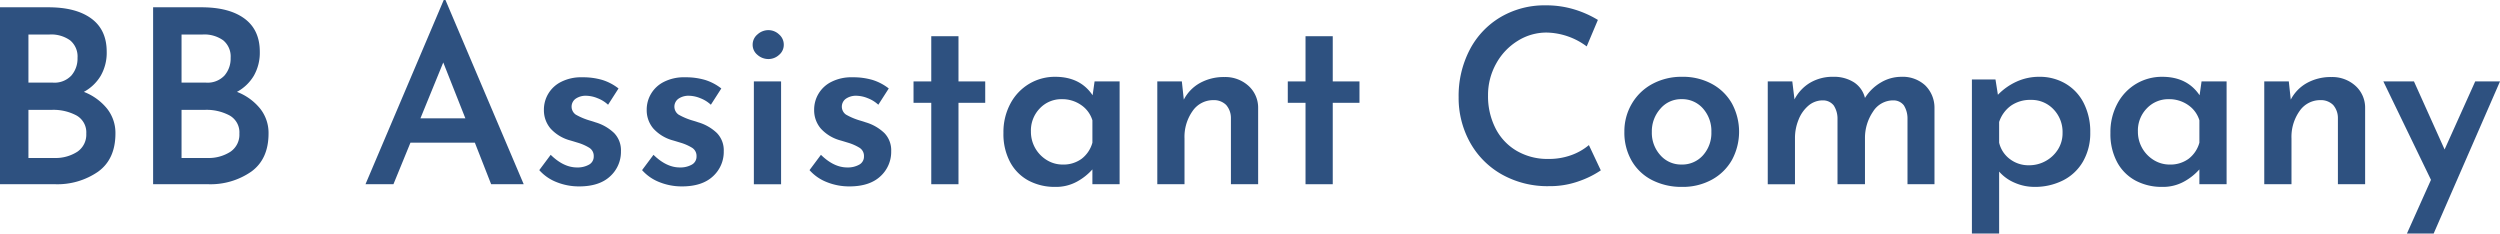
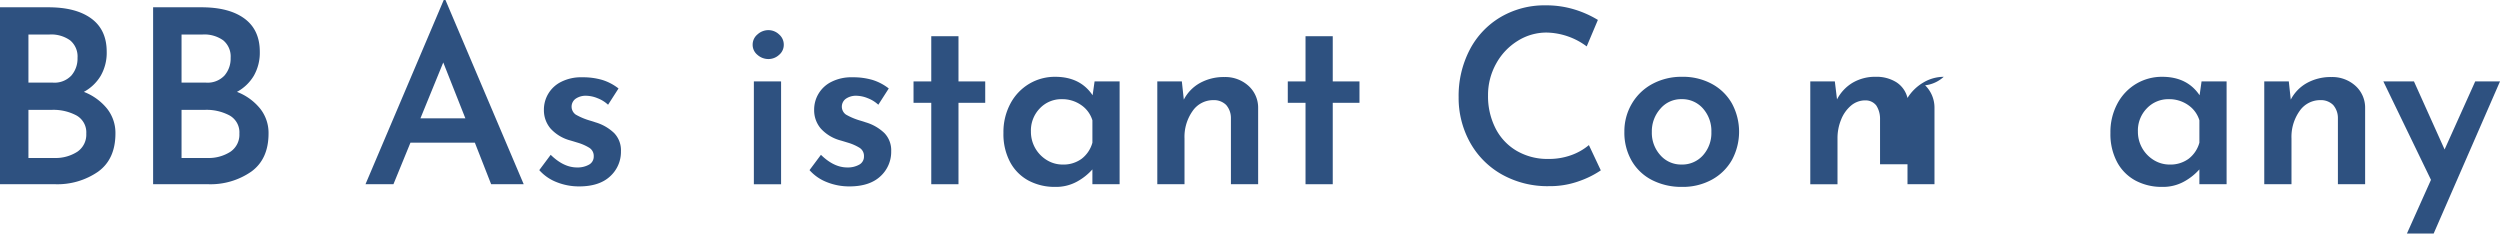
<svg xmlns="http://www.w3.org/2000/svg" width="637.782" height="59.583" viewBox="0 0 637.782 59.583">
  <g transform="translate(-625.958 -512.76)" style="isolation:isolate">
    <g style="isolation:isolate">
      <path d="M653.27,540.474a9.969,9.969,0,0,1,2.138,6.325q0,6.573-4.433,9.764a18.222,18.222,0,0,1-10.943,3.194H625.958V514.621H638.3q7.068,0,10.975,2.882t3.905,8.463a11.8,11.8,0,0,1-1.519,6.108,11.193,11.193,0,0,1-4.309,4.123A14.143,14.143,0,0,1,653.27,540.474Zm-20.058-6.634h6.262a5.9,5.9,0,0,0,4.681-1.8,6.6,6.6,0,0,0,1.581-4.526,5.336,5.336,0,0,0-1.891-4.464,8.272,8.272,0,0,0-5.239-1.488h-5.394Zm12.462,17.639a5.253,5.253,0,0,0,2.294-4.619,4.937,4.937,0,0,0-2.51-4.649,12.473,12.473,0,0,0-6.232-1.426h-6.014v12.276h6.51A10.27,10.27,0,0,0,645.674,551.479Z" fill="#2e5180" />
      <path d="M692.329,540.474a9.964,9.964,0,0,1,2.139,6.325q0,6.573-4.433,9.764a18.225,18.225,0,0,1-10.943,3.194H665.018V514.621h12.338q7.068,0,10.974,2.882t3.906,8.463a11.8,11.8,0,0,1-1.519,6.108,11.193,11.193,0,0,1-4.309,4.123A14.133,14.133,0,0,1,692.329,540.474Zm-20.057-6.634h6.262a5.9,5.9,0,0,0,4.681-1.8,6.6,6.6,0,0,0,1.581-4.526,5.336,5.336,0,0,0-1.891-4.464,8.272,8.272,0,0,0-5.239-1.488h-5.394Zm12.462,17.639a5.253,5.253,0,0,0,2.294-4.619,4.936,4.936,0,0,0-2.511-4.649,12.469,12.469,0,0,0-6.231-1.426h-6.014v12.276h6.51A10.274,10.274,0,0,0,684.734,551.479Z" fill="#2e5180" />
      <path d="M747.1,549.155h-16.43l-4.34,10.6H719.2l19.964-47h.435l19.963,47h-8.308Zm-2.417-6.2-5.643-14.26-5.828,14.26Z" fill="#2e5180" />
      <path d="M767.967,559.229a11.425,11.425,0,0,1-4.433-3.068l2.914-3.906q3.285,3.223,6.7,3.224a5.973,5.973,0,0,0,3.069-.713,2.326,2.326,0,0,0,1.209-2.139,2.437,2.437,0,0,0-1.24-2.232,12.378,12.378,0,0,0-2.759-1.209q-1.521-.465-1.953-.589a10.394,10.394,0,0,1-5.084-3.069,7.189,7.189,0,0,1-1.674-4.743,7.889,7.889,0,0,1,4.371-7.13,11.238,11.238,0,0,1,5.363-1.179,17.551,17.551,0,0,1,5.177.683,12.984,12.984,0,0,1,4.123,2.17l-2.666,4.153a8.3,8.3,0,0,0-2.7-1.674,8,8,0,0,0-2.883-.62,4.514,4.514,0,0,0-2.667.744,2.482,2.482,0,0,0,0,4.062,16.63,16.63,0,0,0,3.6,1.519q1.053.31,1.364.434a11.6,11.6,0,0,1,4.836,2.759,6.31,6.31,0,0,1,1.736,4.619,8.416,8.416,0,0,1-2.759,6.417q-2.76,2.572-7.9,2.572A15.224,15.224,0,0,1,767.967,559.229Z" fill="#2e5180" />
-       <path d="M794.192,559.229a11.44,11.44,0,0,1-4.433-3.068l2.914-3.906q3.287,3.223,6.7,3.224a5.972,5.972,0,0,0,3.069-.713,2.325,2.325,0,0,0,1.209-2.139,2.437,2.437,0,0,0-1.24-2.232,12.336,12.336,0,0,0-2.759-1.209q-1.52-.465-1.953-.589a10.4,10.4,0,0,1-5.084-3.069,7.189,7.189,0,0,1-1.674-4.743,7.889,7.889,0,0,1,4.371-7.13,11.241,11.241,0,0,1,5.363-1.179,17.546,17.546,0,0,1,5.177.683,12.973,12.973,0,0,1,4.123,2.17l-2.666,4.153a8.289,8.289,0,0,0-2.7-1.674,8,8,0,0,0-2.883-.62,4.513,4.513,0,0,0-2.666.744,2.481,2.481,0,0,0,0,4.062,16.592,16.592,0,0,0,3.6,1.519q1.053.31,1.365.434a11.6,11.6,0,0,1,4.835,2.759,6.31,6.31,0,0,1,1.736,4.619,8.416,8.416,0,0,1-2.758,6.417q-2.76,2.572-7.906,2.572A15.227,15.227,0,0,1,794.192,559.229Z" fill="#2e5180" />
      <path d="M819.208,521.534A4.13,4.13,0,0,1,822,520.449a3.942,3.942,0,0,1,2.7,1.085,3.41,3.41,0,0,1,1.209,2.634,3.318,3.318,0,0,1-1.209,2.6,4,4,0,0,1-2.7,1.055,4.192,4.192,0,0,1-2.791-1.055,3.284,3.284,0,0,1-1.24-2.6A3.373,3.373,0,0,1,819.208,521.534Zm6.014,12v26.226h-6.944V533.531Z" fill="#2e5180" />
      <path d="M836.909,559.229a11.432,11.432,0,0,1-4.433-3.068l2.914-3.906q3.286,3.223,6.7,3.224a5.973,5.973,0,0,0,3.069-.713,2.326,2.326,0,0,0,1.209-2.139,2.437,2.437,0,0,0-1.24-2.232,12.358,12.358,0,0,0-2.759-1.209q-1.52-.465-1.953-.589a10.4,10.4,0,0,1-5.084-3.069,7.189,7.189,0,0,1-1.674-4.743,7.889,7.889,0,0,1,4.371-7.13,11.241,11.241,0,0,1,5.363-1.179,17.546,17.546,0,0,1,5.177.683,12.973,12.973,0,0,1,4.123,2.17l-2.666,4.153a8.3,8.3,0,0,0-2.7-1.674,8,8,0,0,0-2.883-.62,4.513,4.513,0,0,0-2.666.744,2.481,2.481,0,0,0,0,4.062,16.6,16.6,0,0,0,3.6,1.519q1.053.31,1.364.434a11.6,11.6,0,0,1,4.836,2.759,6.31,6.31,0,0,1,1.736,4.619,8.413,8.413,0,0,1-2.759,6.417q-2.76,2.572-7.905,2.572A15.228,15.228,0,0,1,836.909,559.229Z" fill="#2e5180" />
      <path d="M870.481,522v11.532h6.82v5.456h-6.82v20.77h-6.944v-20.77h-4.526v-5.456h4.526V522Z" fill="#2e5180" />
      <path d="M911.586,533.531v26.226h-6.944v-3.782a14.511,14.511,0,0,1-3.844,3.069,11.091,11.091,0,0,1-5.642,1.394,14.17,14.17,0,0,1-6.758-1.581,11.532,11.532,0,0,1-4.712-4.68,15.131,15.131,0,0,1-1.736-7.5,15.329,15.329,0,0,1,1.8-7.534,12.923,12.923,0,0,1,4.8-5.021,12.787,12.787,0,0,1,6.6-1.768q6.386,0,9.548,4.712l.5-3.533Zm-9.7,19.747a7.76,7.76,0,0,0,2.759-4.123v-5.7a7.252,7.252,0,0,0-2.883-3.907,8.418,8.418,0,0,0-4.929-1.488,7.547,7.547,0,0,0-5.58,2.325,8.084,8.084,0,0,0-2.294,5.922,8.437,8.437,0,0,0,4.092,7.316,7.692,7.692,0,0,0,4.03,1.115A7.811,7.811,0,0,0,901.883,553.278Z" fill="#2e5180" />
      <path d="M944.415,534.616a7.474,7.474,0,0,1,2.511,5.673v19.468h-6.944V542.769a5.063,5.063,0,0,0-1.209-3.225,4.4,4.4,0,0,0-3.255-1.24,6.37,6.37,0,0,0-5.3,2.759,11.381,11.381,0,0,0-2.077,7.038v11.656H921.2V533.531h6.262l.5,4.649a10.214,10.214,0,0,1,4.123-4.247,12.487,12.487,0,0,1,6.231-1.518A8.8,8.8,0,0,1,944.415,534.616Z" fill="#2e5180" />
      <path d="M965.959,522v11.532h6.82v5.456h-6.82v20.77h-6.944v-20.77h-4.526v-5.456h4.526V522Z" fill="#2e5180" />
      <path d="M1028.856,558.951a21.834,21.834,0,0,1-7.657,1.3,23.787,23.787,0,0,1-12.244-3.069,21.139,21.139,0,0,1-8.06-8.246,23.386,23.386,0,0,1-2.821-11.378,25.454,25.454,0,0,1,2.821-12.09,20.826,20.826,0,0,1,7.874-8.339,22.059,22.059,0,0,1,11.5-3.006,24.6,24.6,0,0,1,7.347,1.053,26.141,26.141,0,0,1,5.983,2.666l-2.852,6.758a17.623,17.623,0,0,0-10.23-3.534,13.785,13.785,0,0,0-7.41,2.14,15.669,15.669,0,0,0-5.487,5.828,16.41,16.41,0,0,0-2.045,8.09,18,18,0,0,0,1.891,8.34,13.944,13.944,0,0,0,5.393,5.765,15.551,15.551,0,0,0,8.091,2.078,16.673,16.673,0,0,0,5.922-.993,14.548,14.548,0,0,0,4.433-2.542l3.038,6.449A23.706,23.706,0,0,1,1028.856,558.951Z" fill="#2e5180" />
      <path d="M1042.248,539.234a13.4,13.4,0,0,1,5.238-5.053,15.656,15.656,0,0,1,7.627-1.829,15.473,15.473,0,0,1,7.595,1.829,12.876,12.876,0,0,1,5.114,5.023,15.15,15.15,0,0,1,0,14.321,13.075,13.075,0,0,1-5.114,5.054,15.405,15.405,0,0,1-7.657,1.859,16.432,16.432,0,0,1-7.565-1.705,12.6,12.6,0,0,1-5.238-4.9,14.375,14.375,0,0,1-1.891-7.471A13.828,13.828,0,0,1,1042.248,539.234Zm7.285,13.114a6.991,6.991,0,0,0,5.394,2.386,7.077,7.077,0,0,0,5.487-2.355,8.517,8.517,0,0,0,2.139-5.952,8.636,8.636,0,0,0-2.139-5.984,7.041,7.041,0,0,0-5.487-2.387,6.916,6.916,0,0,0-5.394,2.449,8.621,8.621,0,0,0-2.17,5.922A8.472,8.472,0,0,0,1049.533,552.348Z" fill="#2e5180" />
-       <path d="M1117.082,534.522a7.962,7.962,0,0,1,2.387,5.7v19.531h-6.883V542.893a6.28,6.28,0,0,0-.93-3.256,3.32,3.32,0,0,0-2.666-1.27,6.058,6.058,0,0,0-5.207,2.883,11.913,11.913,0,0,0-2.047,6.727v11.78h-7.006V542.893a6.151,6.151,0,0,0-.96-3.225,3.445,3.445,0,0,0-2.759-1.3,5.593,5.593,0,0,0-3.72,1.363,9.021,9.021,0,0,0-2.512,3.6,12.334,12.334,0,0,0-.9,4.65v11.78h-6.944V533.531h6.262l.558,4.588a10.6,10.6,0,0,1,4.03-4.279,11.315,11.315,0,0,1,5.828-1.488,9.5,9.5,0,0,1,5.3,1.4,6.573,6.573,0,0,1,2.82,4,11.739,11.739,0,0,1,4.092-3.968,10.186,10.186,0,0,1,5.147-1.427A8.461,8.461,0,0,1,1117.082,534.522Z" fill="#2e5180" />
-       <path d="M1152.887,534.088a12,12,0,0,1,4.65,4.96,16.076,16.076,0,0,1,1.674,7.5,14.476,14.476,0,0,1-1.829,7.378,12.212,12.212,0,0,1-5.084,4.836,15.832,15.832,0,0,1-7.347,1.673,12.452,12.452,0,0,1-5.022-1.053,10.85,10.85,0,0,1-3.968-2.852v15.81h-6.944V533.035h6.014l.619,3.905a15.72,15.72,0,0,1,4.744-3.348,13.861,13.861,0,0,1,5.858-1.24A12.941,12.941,0,0,1,1152.887,534.088Zm-5.053,19.748a8.564,8.564,0,0,0,3.131-2.945,7.716,7.716,0,0,0,1.178-4.216,8.318,8.318,0,0,0-2.325-6.046,7.7,7.7,0,0,0-5.736-2.386,8.557,8.557,0,0,0-5.114,1.487,8.3,8.3,0,0,0-3.007,4.155v5.27a7.3,7.3,0,0,0,2.7,4.154,7.8,7.8,0,0,0,4.929,1.612A8.6,8.6,0,0,0,1147.834,553.836Z" fill="#2e5180" />
+       <path d="M1117.082,534.522a7.962,7.962,0,0,1,2.387,5.7v19.531h-6.883V542.893v11.78h-7.006V542.893a6.151,6.151,0,0,0-.96-3.225,3.445,3.445,0,0,0-2.759-1.3,5.593,5.593,0,0,0-3.72,1.363,9.021,9.021,0,0,0-2.512,3.6,12.334,12.334,0,0,0-.9,4.65v11.78h-6.944V533.531h6.262l.558,4.588a10.6,10.6,0,0,1,4.03-4.279,11.315,11.315,0,0,1,5.828-1.488,9.5,9.5,0,0,1,5.3,1.4,6.573,6.573,0,0,1,2.82,4,11.739,11.739,0,0,1,4.092-3.968,10.186,10.186,0,0,1,5.147-1.427A8.461,8.461,0,0,1,1117.082,534.522Z" fill="#2e5180" />
      <path d="M1193.992,533.531v26.226h-6.943v-3.782a14.524,14.524,0,0,1-3.844,3.069,11.1,11.1,0,0,1-5.642,1.394,14.167,14.167,0,0,1-6.758-1.581,11.527,11.527,0,0,1-4.713-4.68,15.142,15.142,0,0,1-1.736-7.5,15.328,15.328,0,0,1,1.8-7.534,12.929,12.929,0,0,1,4.8-5.021,12.788,12.788,0,0,1,6.6-1.768q6.384,0,9.547,4.712l.5-3.533Zm-9.7,19.747a7.755,7.755,0,0,0,2.76-4.123v-5.7a7.251,7.251,0,0,0-2.883-3.907,8.421,8.421,0,0,0-4.93-1.488,7.549,7.549,0,0,0-5.58,2.325,8.084,8.084,0,0,0-2.294,5.922,8.44,8.44,0,0,0,4.093,7.316,7.686,7.686,0,0,0,4.029,1.115A7.811,7.811,0,0,0,1184.289,553.278Z" fill="#2e5180" />
      <path d="M1226.82,534.616a7.471,7.471,0,0,1,2.512,5.673v19.468h-6.944V542.769a5.062,5.062,0,0,0-1.209-3.225,4.4,4.4,0,0,0-3.255-1.24,6.368,6.368,0,0,0-5.3,2.759,11.376,11.376,0,0,0-2.078,7.038v11.656H1203.6V533.531h6.261l.5,4.649a10.233,10.233,0,0,1,4.123-4.247,12.491,12.491,0,0,1,6.232-1.518A8.8,8.8,0,0,1,1226.82,534.616Z" fill="#2e5180" />
      <path d="M1263.74,533.531l-16.926,38.812h-6.82l6.139-13.7-12.153-25.11h7.813l7.812,17.36,7.812-17.36Z" fill="#2e5180" />
    </g>
  </g>
</svg>